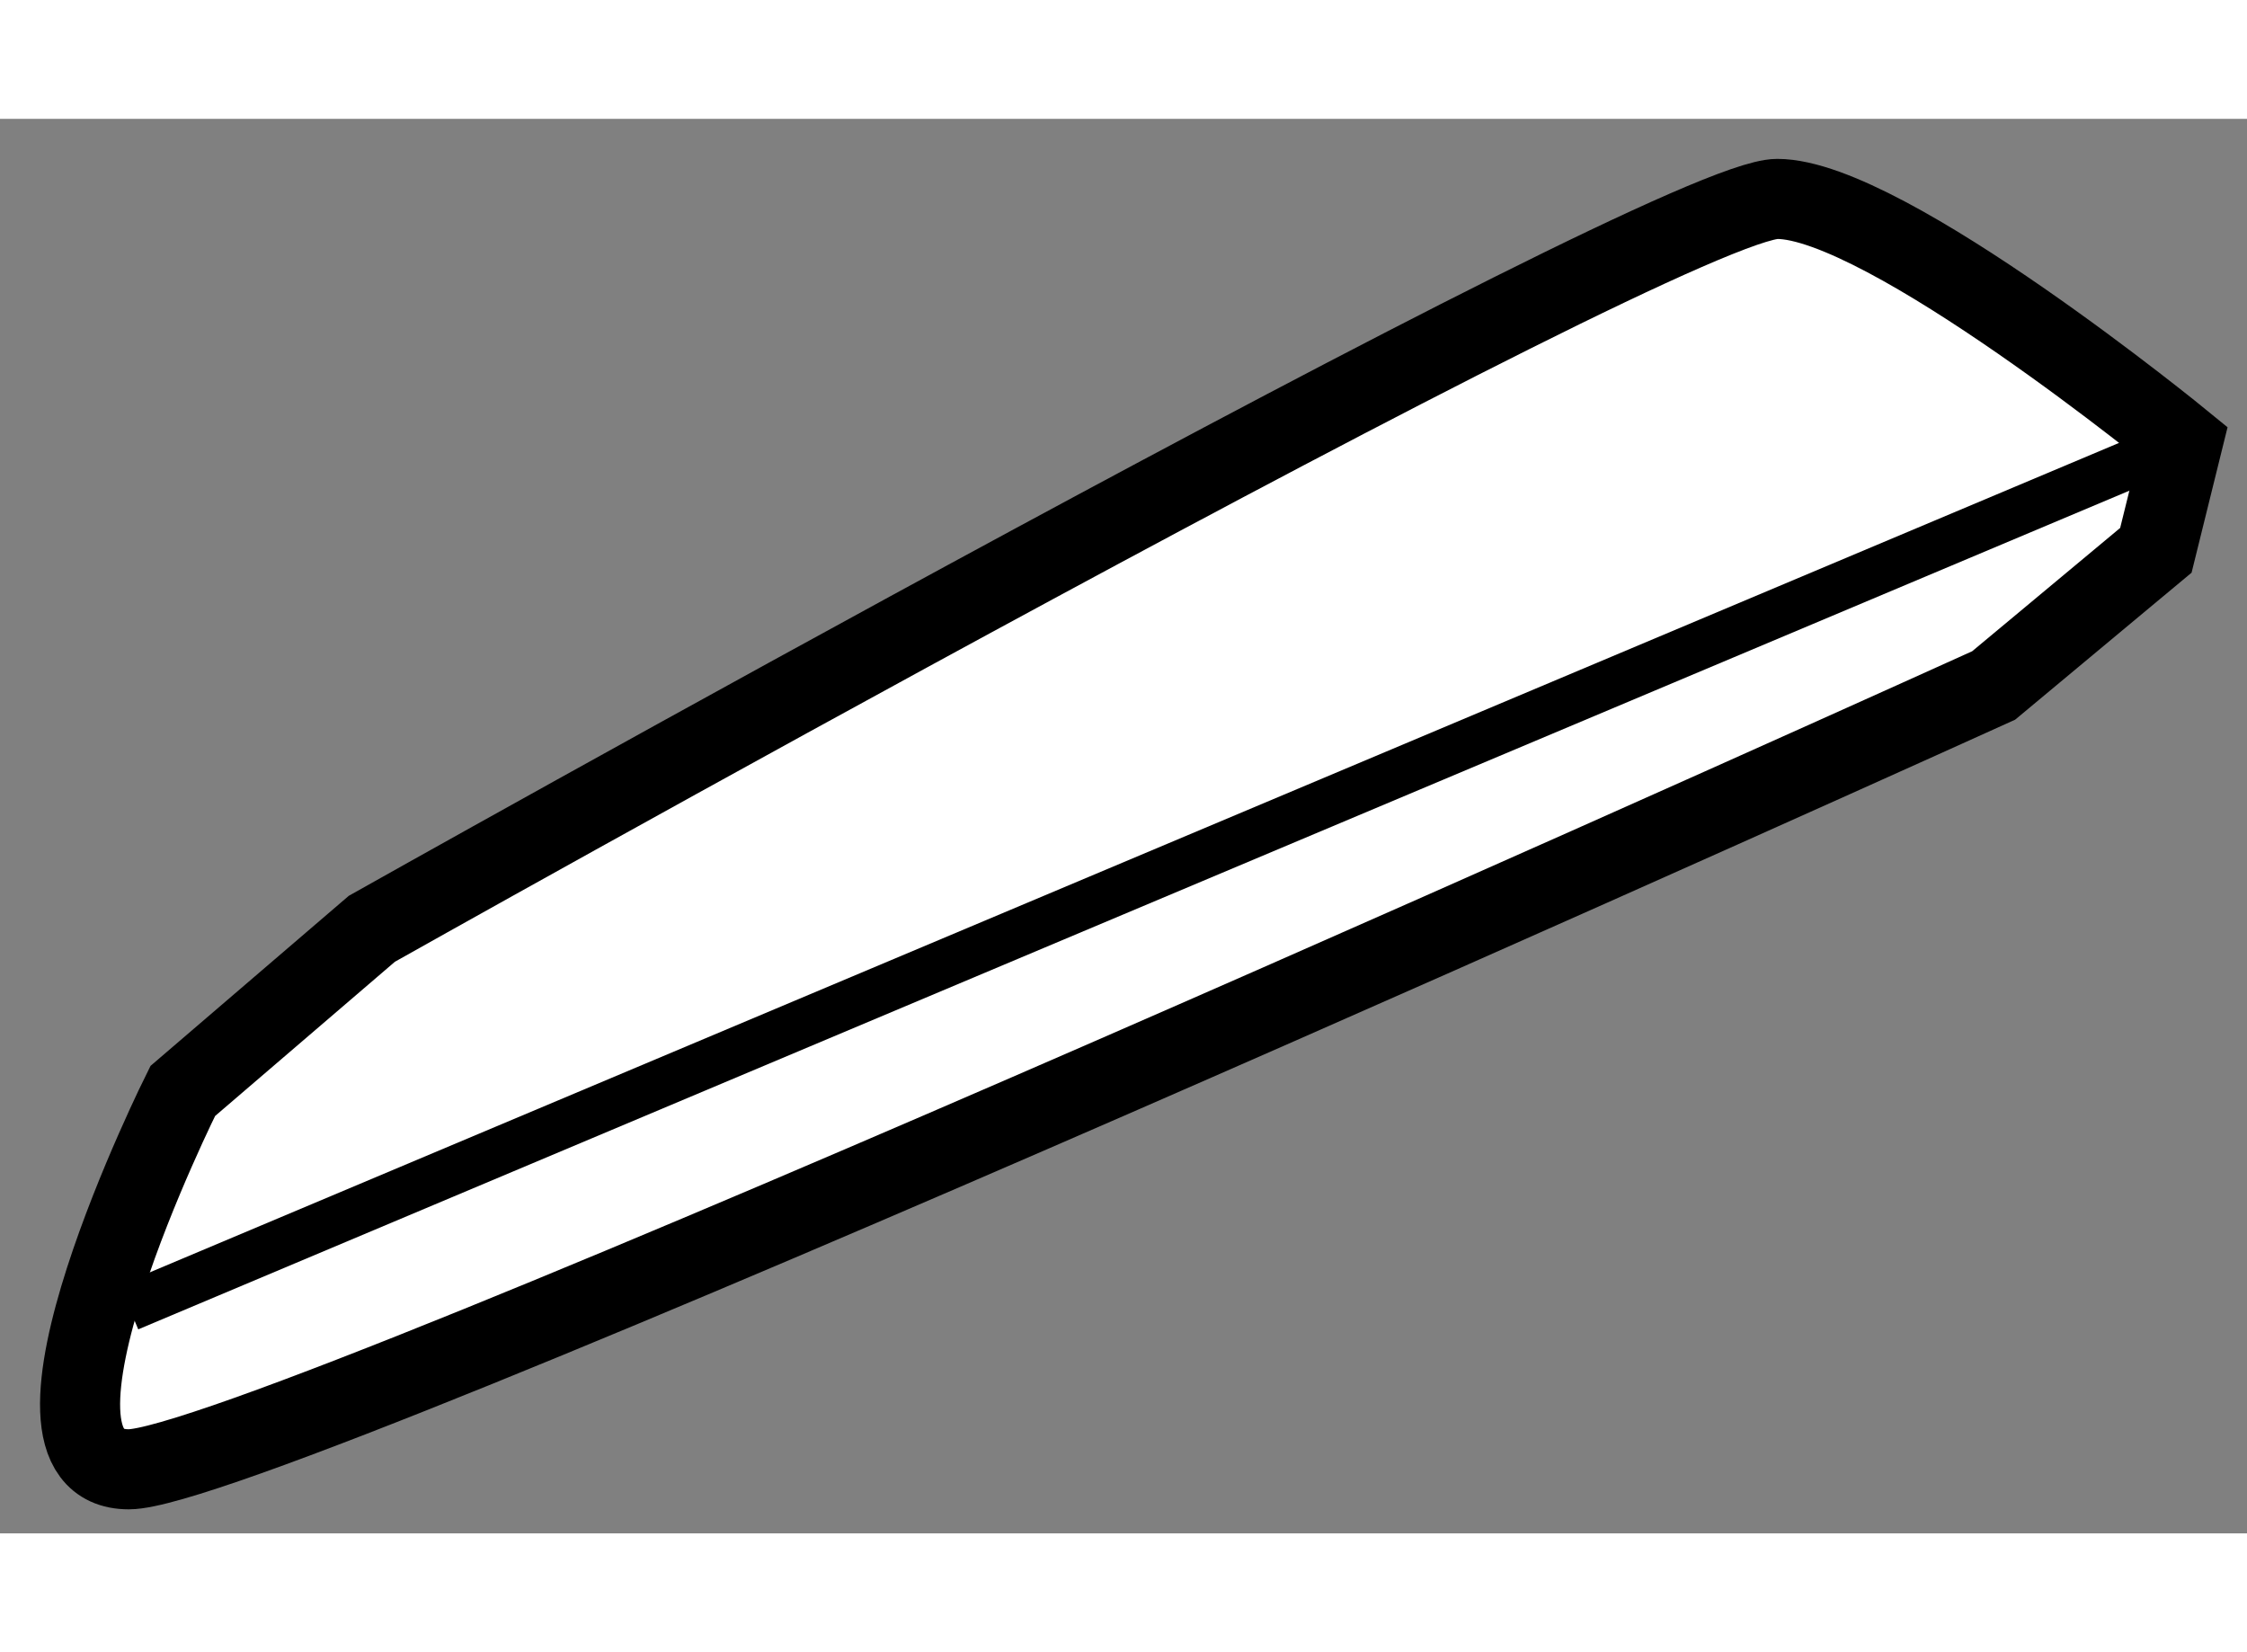
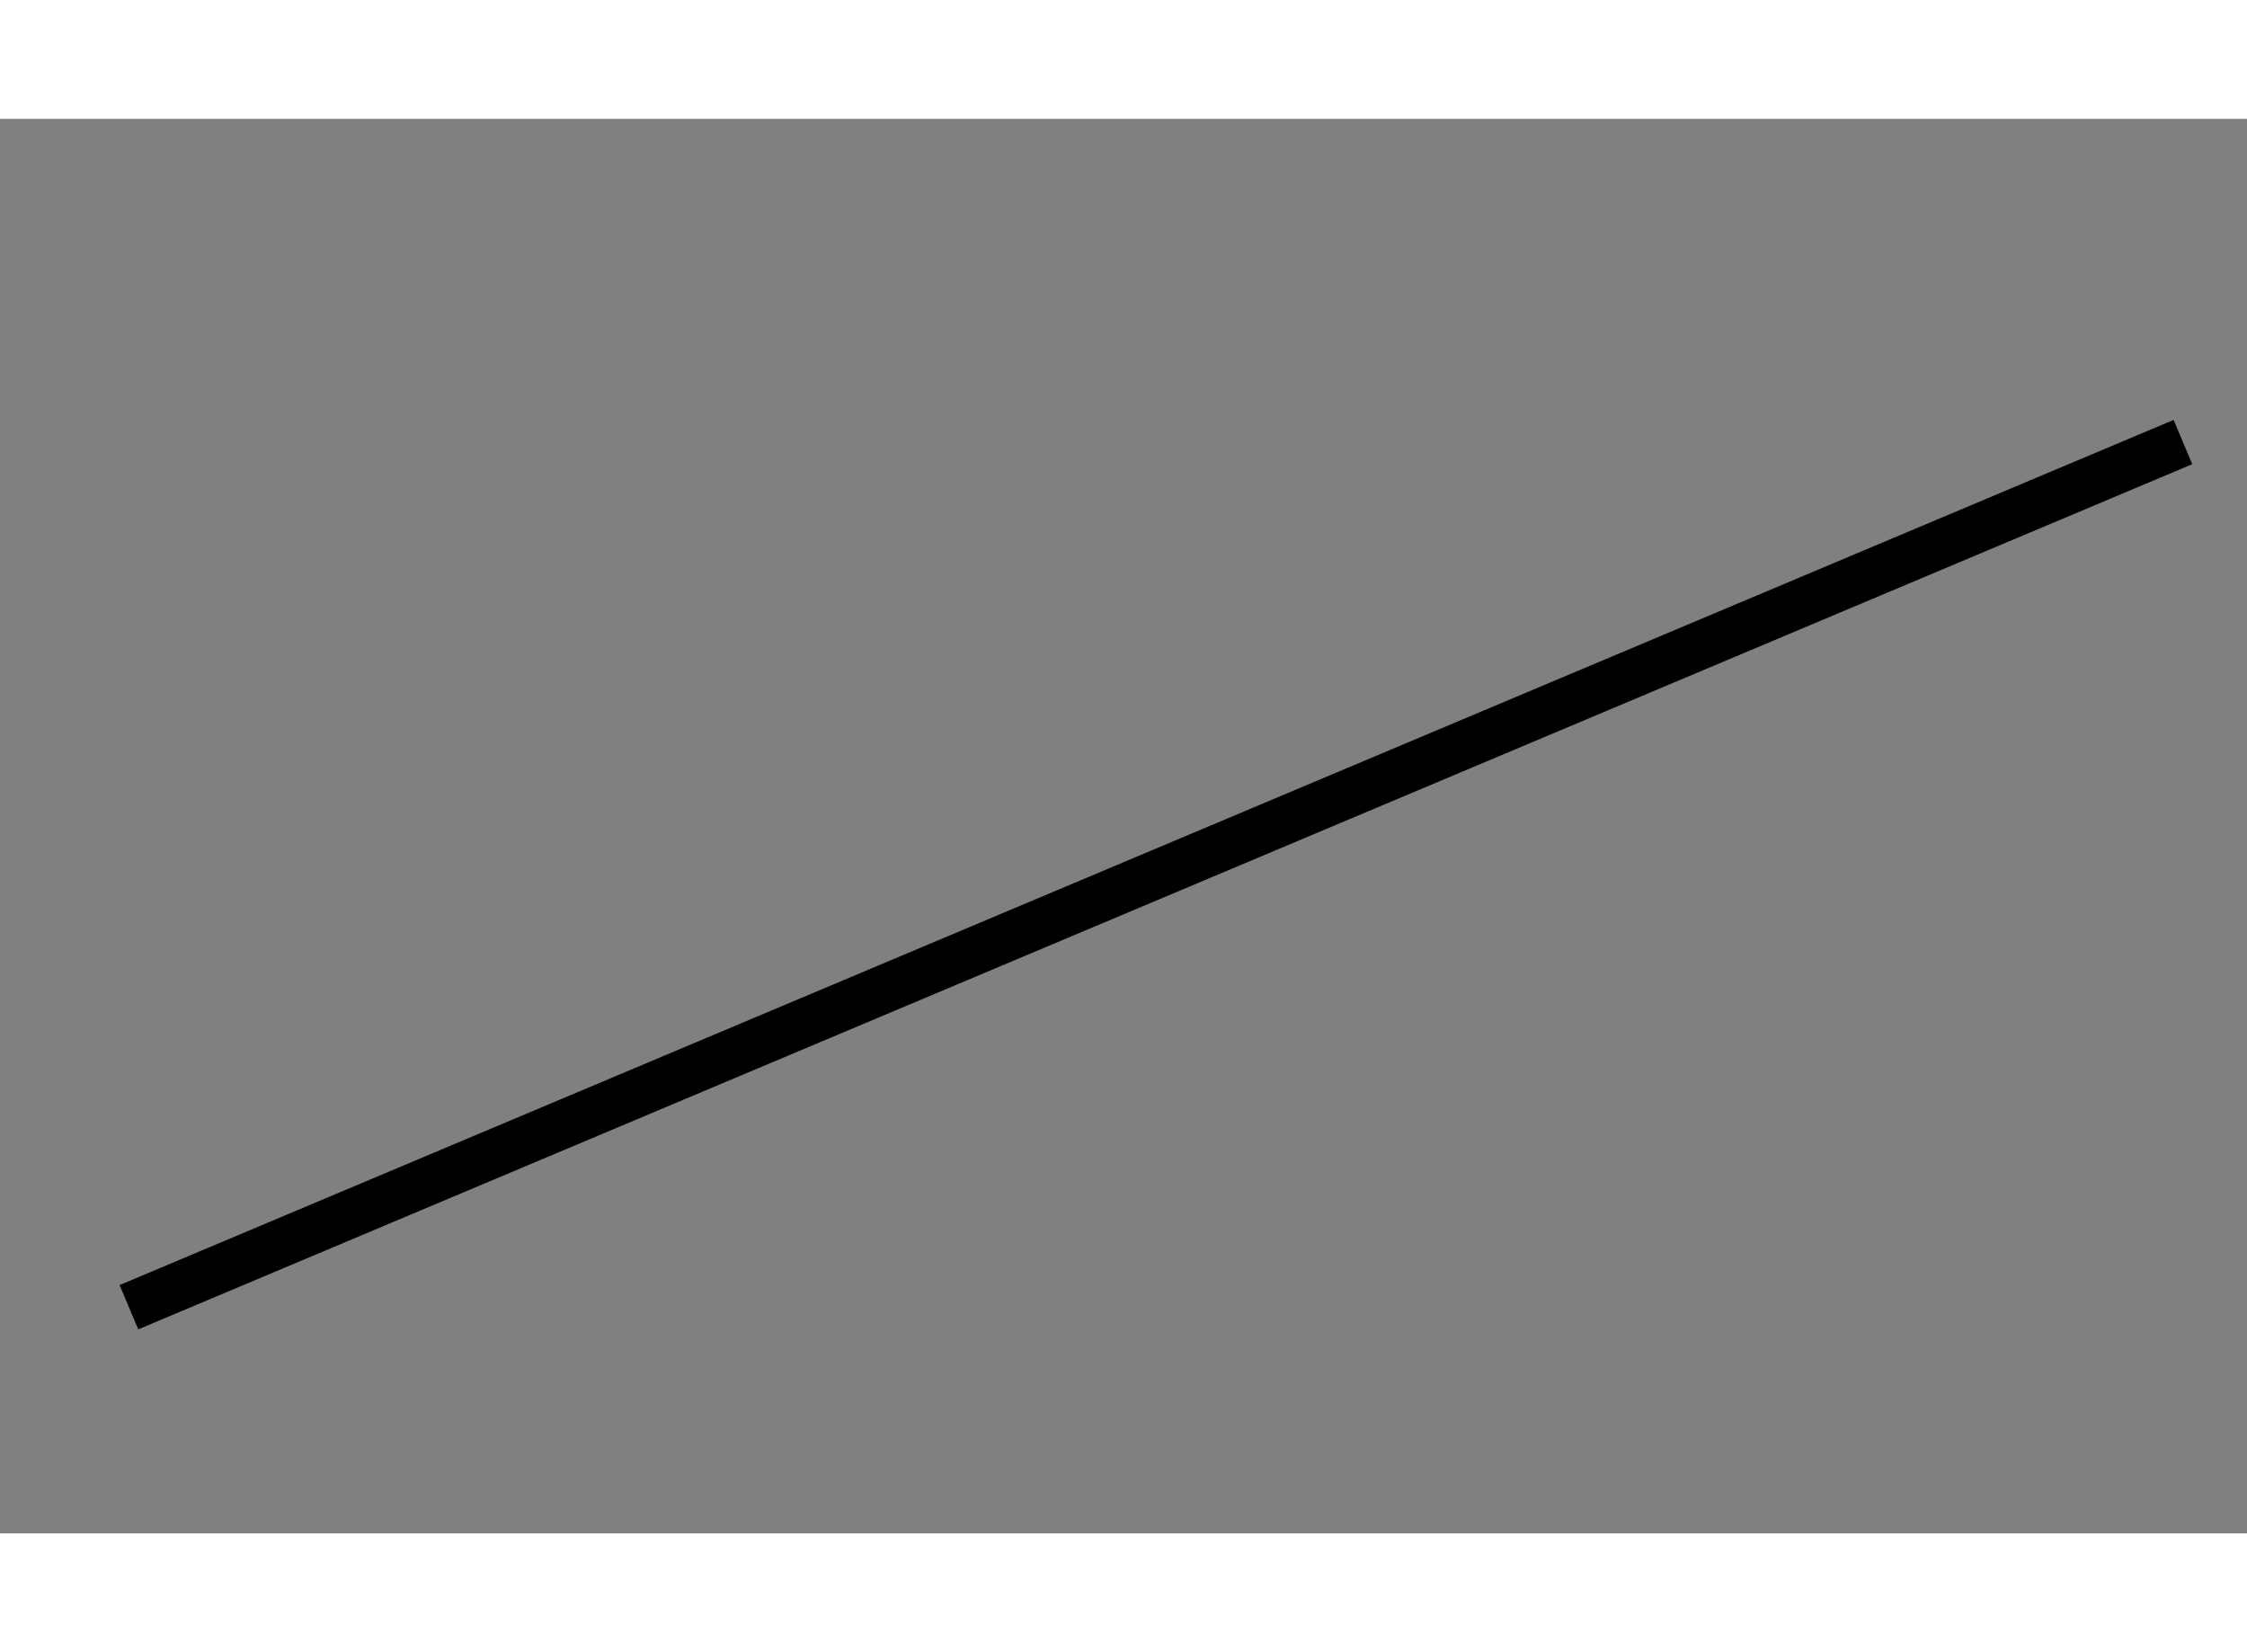
<svg xmlns="http://www.w3.org/2000/svg" version="1.1" x="0px" y="0px" width="244.8px" height="180px" viewBox="81.947 124.972 14.03 8.832" enable-background="new 0 0 244.8 180" xml:space="preserve">
  <rect x="81.947" y="124.972" width="14.03" height="8.832" fill="#808080" stroke="none" />
  <g>
-     <path fill="#FFFFFF" stroke="#000000" stroke-width="0.5" d="M95.408,127.666l-1.013,0.844c0,0-10.8,4.894-11.644,4.894     s0.337-2.362,0.337-2.362l1.181-1.013c0,0,8.1-4.557,8.775-4.557c0.675,0,2.531,1.519,2.531,1.519L95.408,127.666z" />
    <line fill="none" stroke="#000000" stroke-width="0.3" x1="95.577" y1="126.99" x2="82.752" y2="132.392" />
  </g>
</svg>